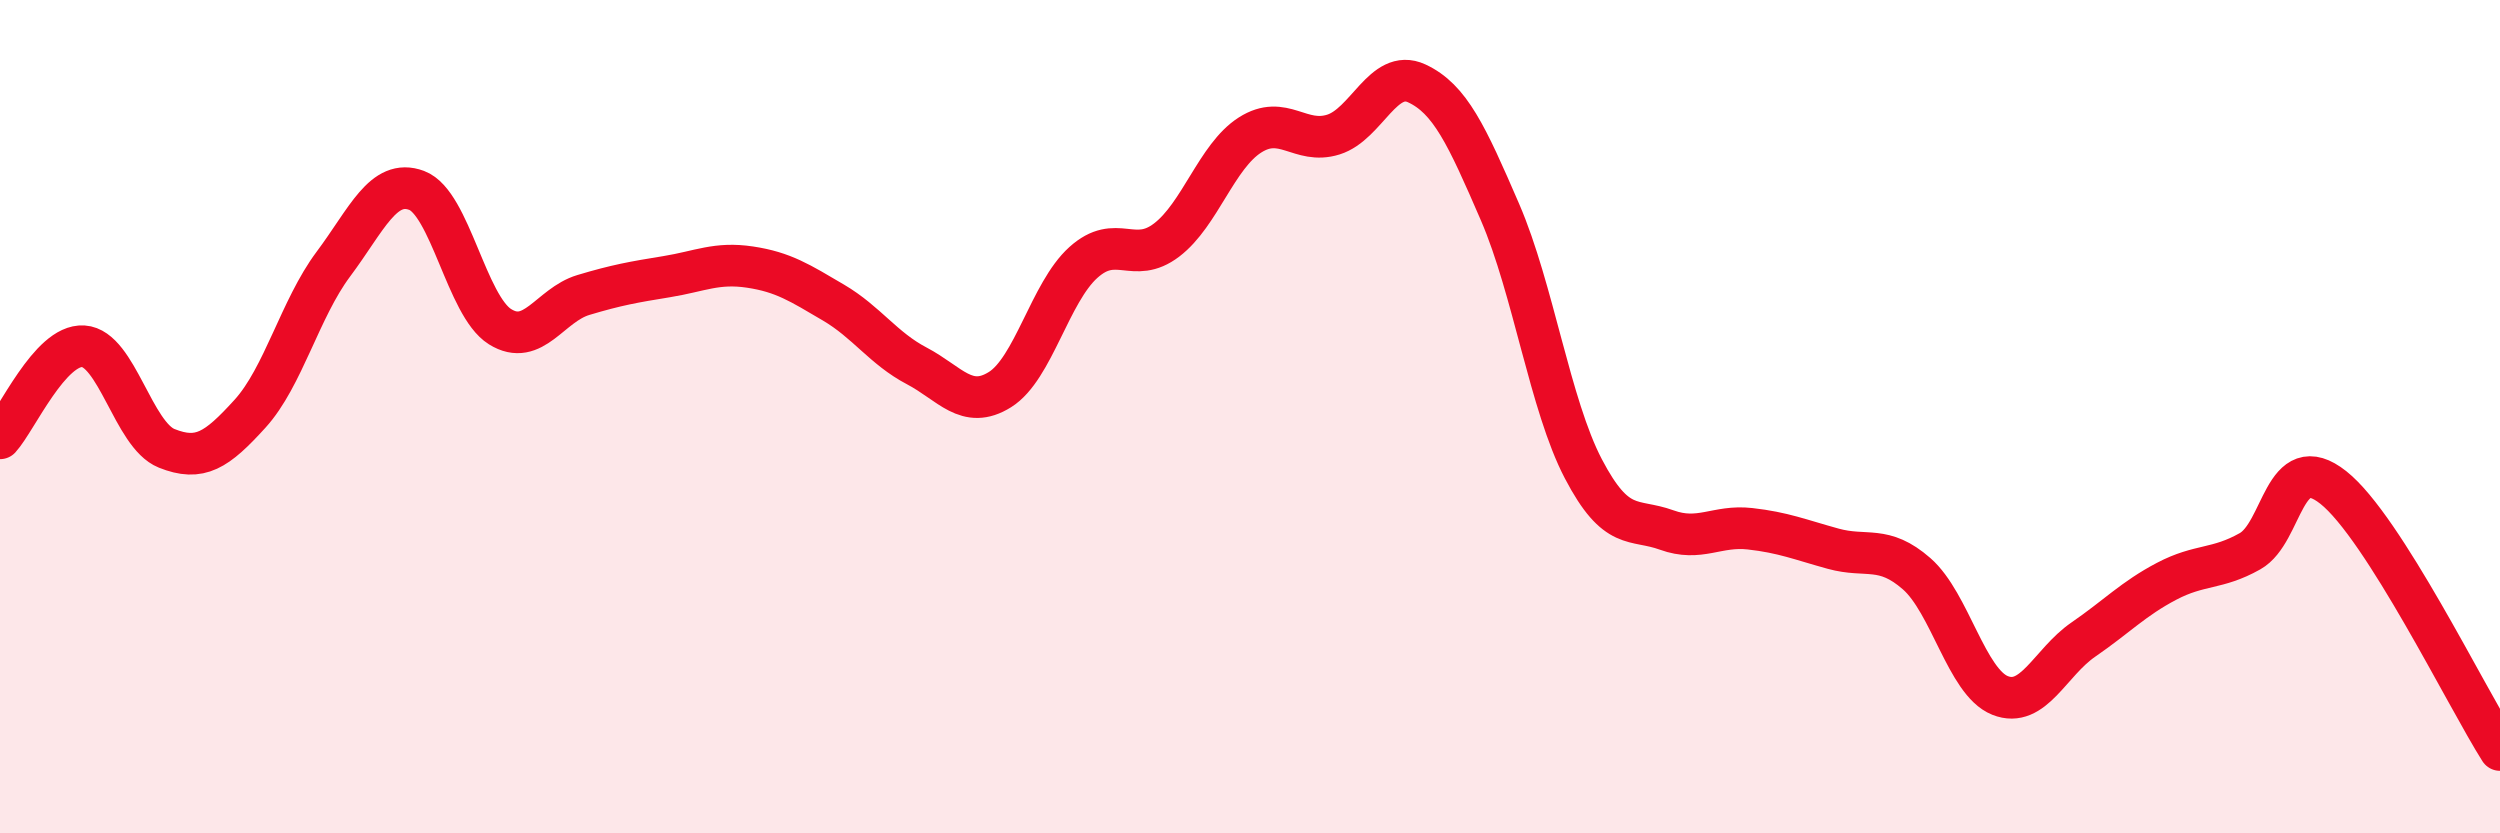
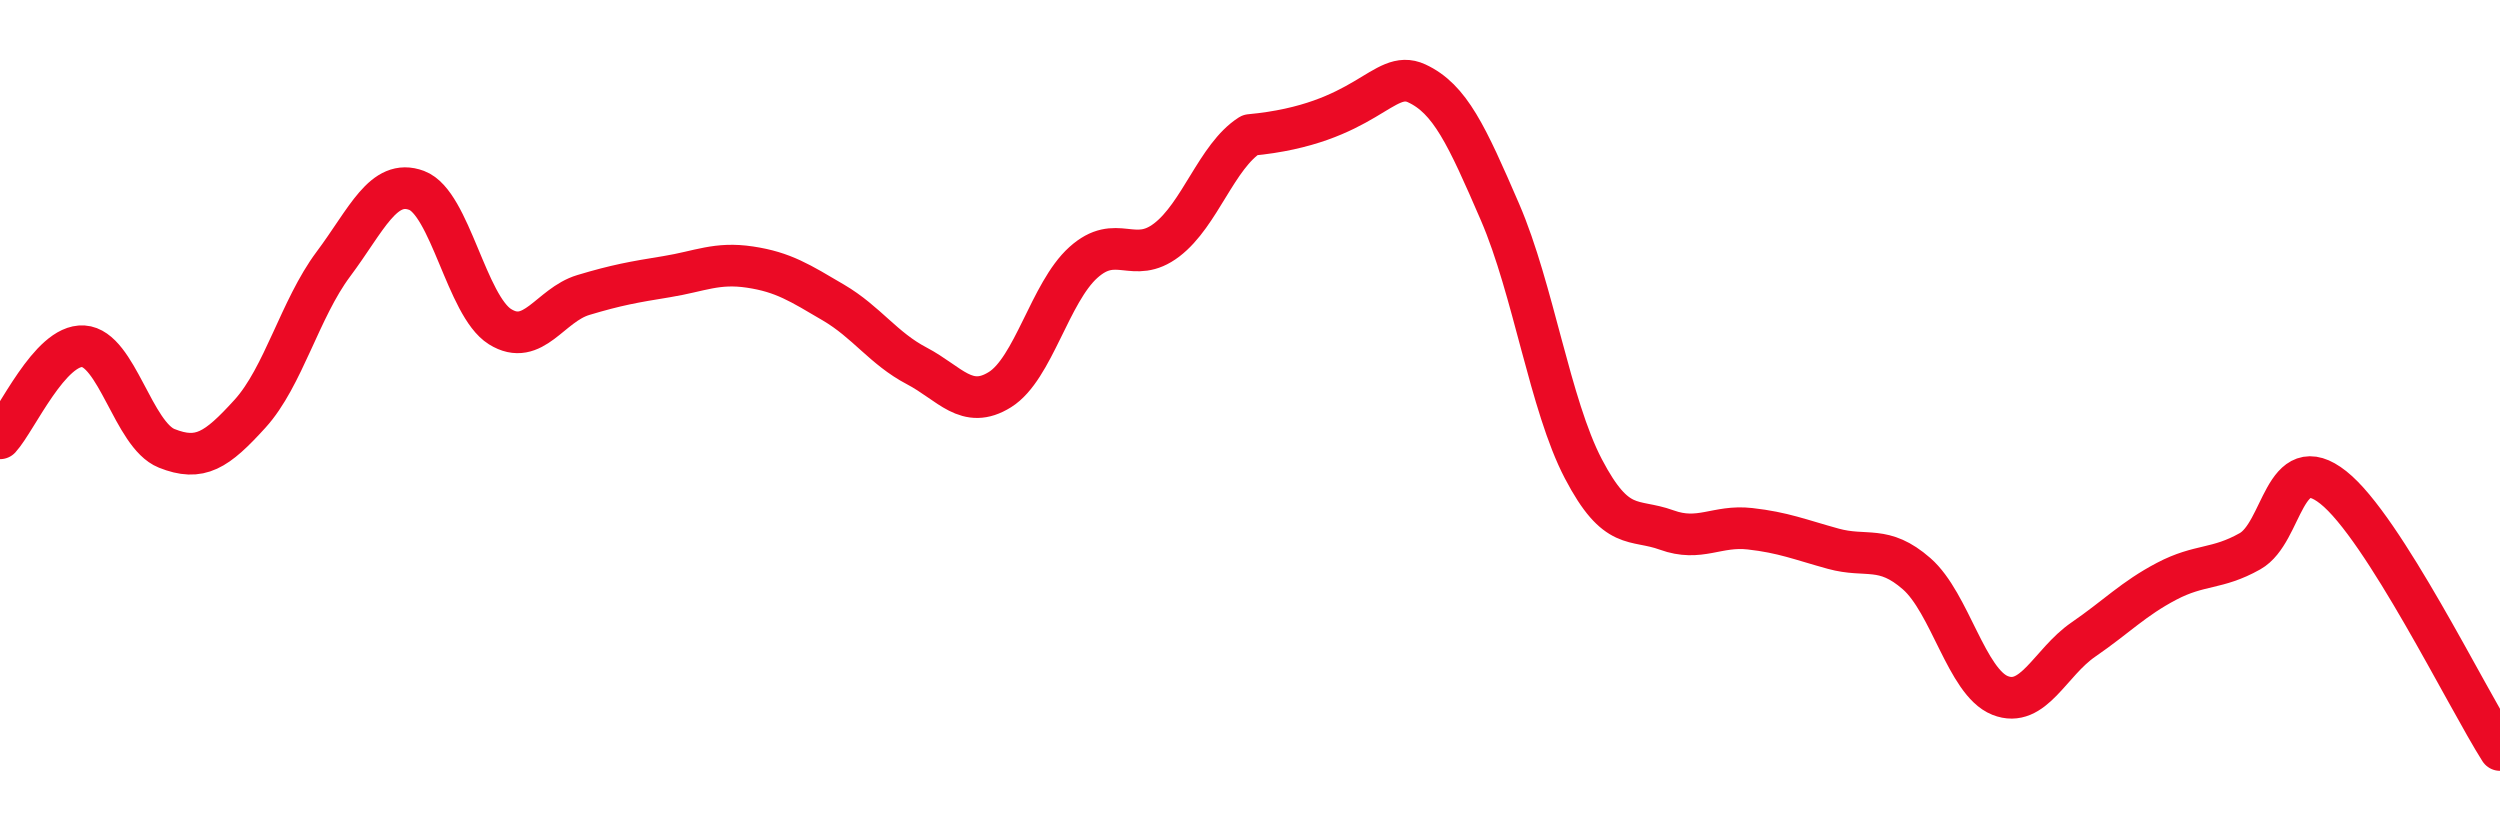
<svg xmlns="http://www.w3.org/2000/svg" width="60" height="20" viewBox="0 0 60 20">
-   <path d="M 0,10.52 C 0.4,10.08 1.2,8.26 2,8.31 C 2.8,8.36 3.2,10.44 4,10.76 C 4.8,11.08 5.2,10.81 6,9.93 C 6.8,9.05 7.2,7.41 8,6.34 C 8.8,5.27 9.2,4.27 10,4.57 C 10.8,4.87 11.2,7.34 12,7.84 C 12.8,8.34 13.2,7.32 14,7.08 C 14.8,6.84 15.2,6.77 16,6.64 C 16.8,6.51 17.2,6.29 18,6.41 C 18.8,6.53 19.2,6.79 20,7.26 C 20.8,7.73 21.2,8.36 22,8.78 C 22.8,9.2 23.2,9.85 24,9.35 C 24.8,8.85 25.2,7.02 26,6.3 C 26.8,5.58 27.2,6.37 28,5.76 C 28.8,5.15 29.2,3.75 30,3.24 C 30.8,2.73 31.2,3.48 32,3.23 C 32.8,2.98 33.2,1.63 34,2 C 34.8,2.37 35.2,3.24 36,5.09 C 36.8,6.94 37.2,9.72 38,11.25 C 38.8,12.78 39.2,12.43 40,12.72 C 40.8,13.01 41.2,12.6 42,12.69 C 42.8,12.78 43.2,12.95 44,13.17 C 44.8,13.39 45.2,13.07 46,13.77 C 46.8,14.47 47.2,16.37 48,16.69 C 48.8,17.01 49.2,15.9 50,15.35 C 50.8,14.8 51.2,14.37 52,13.95 C 52.8,13.53 53.2,13.68 54,13.23 C 54.8,12.78 54.8,10.75 56,11.7 C 57.2,12.65 59.2,16.74 60,18L60 20L0 20Z" fill="#EB0A25" opacity="0.1" stroke-linecap="round" stroke-linejoin="round" />
-   <path d="M 0,10.52 C 0.4,10.08 1.2,8.26 2,8.31 C 2.8,8.36 3.2,10.44 4,10.76 C 4.8,11.08 5.2,10.81 6,9.93 C 6.8,9.05 7.2,7.41 8,6.34 C 8.8,5.27 9.2,4.27 10,4.57 C 10.8,4.87 11.2,7.34 12,7.84 C 12.8,8.34 13.2,7.32 14,7.08 C 14.8,6.84 15.2,6.77 16,6.64 C 16.8,6.51 17.2,6.29 18,6.41 C 18.8,6.53 19.2,6.79 20,7.26 C 20.8,7.73 21.2,8.36 22,8.78 C 22.8,9.2 23.2,9.85 24,9.35 C 24.8,8.85 25.2,7.02 26,6.3 C 26.8,5.58 27.2,6.37 28,5.76 C 28.8,5.15 29.2,3.75 30,3.24 C 30.8,2.73 31.2,3.48 32,3.23 C 32.8,2.98 33.2,1.63 34,2 C 34.8,2.37 35.2,3.24 36,5.09 C 36.8,6.94 37.2,9.72 38,11.25 C 38.8,12.78 39.2,12.43 40,12.72 C 40.8,13.01 41.2,12.6 42,12.69 C 42.8,12.78 43.2,12.95 44,13.17 C 44.8,13.39 45.2,13.07 46,13.77 C 46.8,14.47 47.2,16.37 48,16.69 C 48.8,17.01 49.2,15.9 50,15.35 C 50.8,14.8 51.2,14.37 52,13.95 C 52.8,13.53 53.2,13.68 54,13.23 C 54.8,12.78 54.8,10.75 56,11.7 C 57.2,12.65 59.2,16.74 60,18" stroke="#EB0A25" stroke-width="1" fill="none" stroke-linecap="round" stroke-linejoin="round" />
+   <path d="M 0,10.52 C 0.4,10.08 1.2,8.26 2,8.31 C 2.8,8.36 3.2,10.44 4,10.76 C 4.8,11.08 5.2,10.81 6,9.93 C 6.8,9.05 7.2,7.41 8,6.34 C 8.8,5.27 9.2,4.27 10,4.57 C 10.8,4.87 11.2,7.34 12,7.84 C 12.8,8.34 13.2,7.32 14,7.08 C 14.8,6.84 15.2,6.77 16,6.64 C 16.8,6.51 17.2,6.29 18,6.41 C 18.8,6.53 19.2,6.79 20,7.26 C 20.8,7.73 21.2,8.36 22,8.78 C 22.8,9.2 23.2,9.85 24,9.35 C 24.8,8.85 25.2,7.02 26,6.3 C 26.8,5.58 27.2,6.37 28,5.76 C 28.8,5.15 29.2,3.75 30,3.24 C 32.8,2.98 33.2,1.63 34,2 C 34.8,2.37 35.2,3.24 36,5.09 C 36.8,6.94 37.2,9.72 38,11.25 C 38.8,12.78 39.2,12.43 40,12.72 C 40.8,13.01 41.2,12.6 42,12.69 C 42.8,12.78 43.2,12.95 44,13.17 C 44.8,13.39 45.2,13.07 46,13.77 C 46.8,14.47 47.2,16.37 48,16.69 C 48.8,17.01 49.2,15.9 50,15.35 C 50.8,14.8 51.2,14.37 52,13.95 C 52.8,13.53 53.2,13.68 54,13.23 C 54.8,12.78 54.8,10.75 56,11.7 C 57.2,12.65 59.2,16.74 60,18" stroke="#EB0A25" stroke-width="1" fill="none" stroke-linecap="round" stroke-linejoin="round" />
</svg>